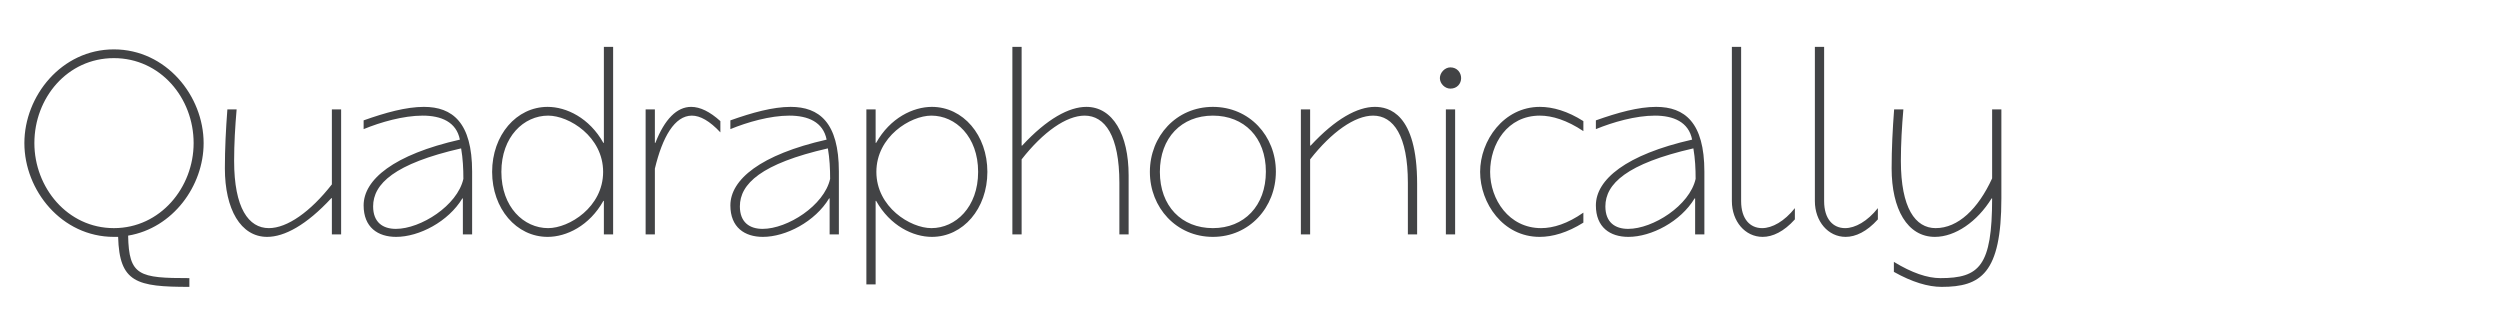
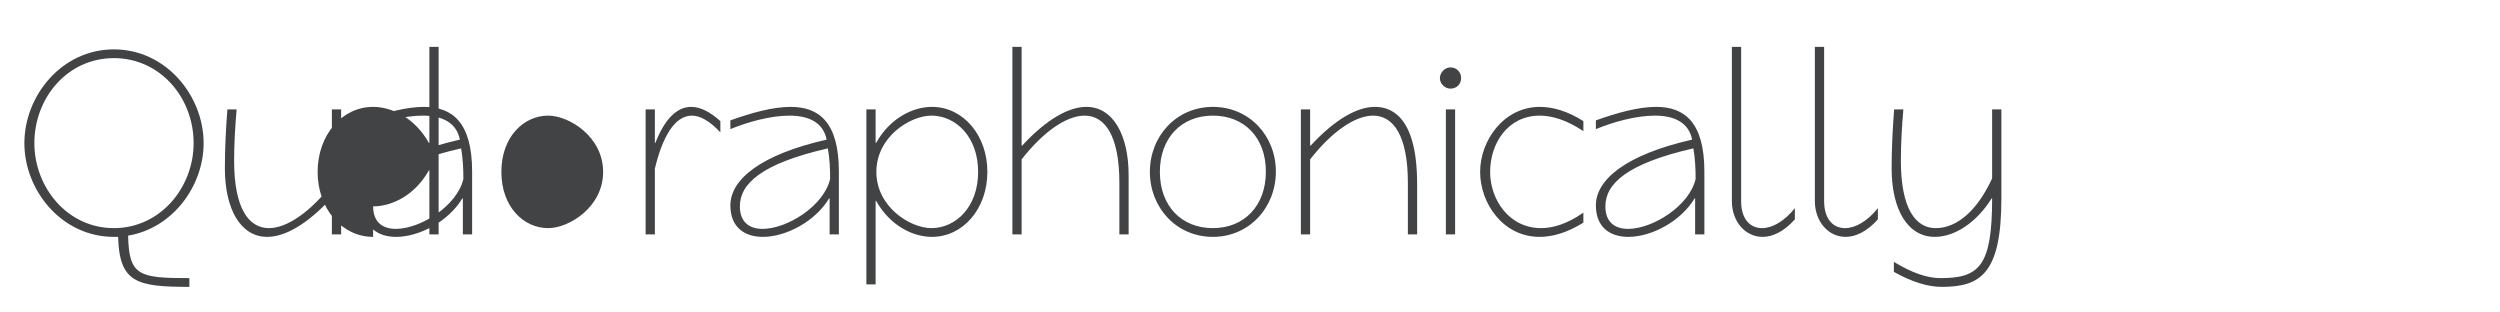
<svg xmlns="http://www.w3.org/2000/svg" width="320" height="40">
  <g fill="#424345" fill-rule="nonzero">
-     <path d="M24.24 36.72V35.6c-6.432 0-7.744-.288-7.84-5.44 5.728-.96 9.664-6.368 9.664-11.84 0-6.048-4.8-12-11.488-12S3.12 12.272 3.12 18.32s4.768 12 11.456 12h.544c.16 5.856 2.368 6.4 9.12 6.4ZM4.4 18.32c0-5.792 4.224-10.88 10.176-10.88s10.208 5.088 10.208 10.88c0 5.664-4.256 10.88-10.208 10.88S4.4 23.984 4.4 18.32ZM34.192 30.32c2.208 0 5.024-1.504 8.224-4.96h.064V30h1.184V14H42.48v9.6c-2.752 3.52-5.728 5.6-8.064 5.6-2.592 0-4.448-2.56-4.448-8.608 0-2.208.128-4.384.32-6.592h-1.184c-.192 2.528-.32 5.024-.32 7.552 0 5.216 2.016 8.768 5.408 8.768ZM50.704 30.32c2.944 0 6.688-1.952 8.48-4.928h.064V30h1.184v-8.032c0-6.304-2.528-8.288-6.176-8.288-2.272 0-4.928.736-7.712 1.728v1.12c2.176-.896 5.088-1.728 7.552-1.728 2.368 0 4.32.8 4.768 3.072-8.48 1.92-12.32 5.12-12.32 8.416 0 2.816 1.824 4.032 4.16 4.032Zm-2.944-3.904c0-2.88 2.72-5.472 11.264-7.424.224 1.312.288 2.592.288 3.904-.768 3.424-5.472 6.4-8.64 6.4-1.664 0-2.912-.832-2.912-2.88ZM70.096 30.32c2.4 0 5.344-1.408 7.136-4.608h.064V30h1.184V6h-1.184v12.288h-.064c-1.792-3.2-4.736-4.608-7.136-4.608-4 0-7.104 3.616-7.104 8.32 0 4.704 3.104 8.32 7.104 8.32ZM64.176 22c0-4.512 2.88-7.2 5.984-7.2 2.688 0 7.04 2.688 7.04 7.2 0 4.512-4.352 7.2-7.04 7.2-3.104 0-5.984-2.688-5.984-7.2ZM82.64 30h1.184v-8.416c.96-4.032 2.528-6.784 4.736-6.784 1.056 0 2.272.672 3.648 2.144v-1.44c-1.344-1.216-2.592-1.824-3.744-1.824-1.824 0-3.392 1.568-4.576 4.608h-.064V14H82.64v16ZM97.648 30.32c2.944 0 6.688-1.952 8.48-4.928h.064V30h1.184v-8.032c0-6.304-2.528-8.288-6.176-8.288-2.272 0-4.928.736-7.712 1.728v1.12c2.176-.896 5.088-1.728 7.552-1.728 2.368 0 4.32.8 4.768 3.072-8.48 1.92-12.32 5.12-12.32 8.416 0 2.816 1.824 4.032 4.16 4.032Zm-2.944-3.904c0-2.88 2.72-5.472 11.264-7.424.224 1.312.288 2.592.288 3.904-.768 3.424-5.472 6.4-8.64 6.4-1.664 0-2.912-.832-2.912-2.88ZM110.896 36.4h1.184V25.712h.064c1.792 3.2 4.736 4.608 7.136 4.608 4 0 7.104-3.616 7.104-8.32 0-4.704-3.104-8.32-7.104-8.32-2.4 0-5.344 1.408-7.136 4.608h-.064V14h-1.184v22.4Zm1.28-14.4c0-4.512 4.352-7.2 7.04-7.2 3.104 0 5.984 2.688 5.984 7.2 0 4.512-2.88 7.2-5.984 7.2-2.688 0-7.04-2.688-7.04-7.2ZM129.584 30h1.184v-9.6c2.752-3.52 5.728-5.6 8.064-5.6 2.592 0 4.448 2.56 4.448 8.608V30h1.184v-7.552c0-5.216-2.016-8.768-5.408-8.768-2.208 0-5.024 1.504-8.224 4.96h-.064V6h-1.184v24ZM155.248 30.32c4.672 0 8.064-3.776 8.064-8.352 0-4.576-3.392-8.288-8.064-8.288-4.672 0-8.064 3.744-8.064 8.32 0 4.576 3.392 8.32 8.064 8.32ZM148.464 22c0-4.384 2.784-7.2 6.784-7.2s6.784 2.784 6.784 7.168-2.784 7.232-6.784 7.232-6.784-2.816-6.784-7.2ZM166.512 30h1.184v-9.6c2.752-3.52 5.728-5.6 8.064-5.6 2.592 0 4.448 2.56 4.448 8.608V30h1.184v-6.464c0-9.088-3.68-9.856-5.408-9.856-2.208 0-5.024 1.504-8.224 4.96h-.064V14h-1.184v16ZM185.072 30h1.184V14h-1.184v16Zm-.768-20c0 .704.64 1.344 1.344 1.344.864 0 1.376-.64 1.376-1.344 0-.704-.512-1.376-1.376-1.376-.704 0-1.344.672-1.344 1.376ZM197.072 30.32c1.664 0 3.552-.544 5.6-1.824v-1.28c-2.016 1.408-3.84 1.984-5.408 1.984-4.128 0-6.528-3.68-6.528-7.2 0-3.584 2.208-7.2 6.368-7.2 1.568 0 3.456.576 5.568 1.984v-1.28c-2.016-1.28-3.904-1.824-5.568-1.824-4.64 0-7.648 4.32-7.648 8.32s2.912 8.32 7.616 8.32ZM208.432 30.32c2.944 0 6.688-1.952 8.48-4.928h.064V30h1.184v-8.032c0-6.304-2.528-8.288-6.176-8.288-2.272 0-4.928.736-7.712 1.728v1.12c2.176-.896 5.088-1.728 7.552-1.728 2.368 0 4.32.8 4.768 3.072-8.48 1.92-12.32 5.12-12.32 8.416 0 2.816 1.824 4.032 4.16 4.032Zm-2.944-3.904c0-2.88 2.72-5.472 11.264-7.424.224 1.312.288 2.592.288 3.904-.768 3.424-5.472 6.4-8.64 6.4-1.664 0-2.912-.832-2.912-2.88ZM225.616 30.32c1.28 0 2.72-.672 4.128-2.24v-1.44c-1.344 1.696-2.912 2.56-4.192 2.56-1.536 0-2.688-1.152-2.688-3.456V6h-1.184v19.744c0 2.592 1.696 4.576 3.936 4.576ZM236.24 30.32c1.28 0 2.72-.672 4.128-2.24v-1.44c-1.344 1.696-2.912 2.56-4.192 2.56-1.536 0-2.688-1.152-2.688-3.456V6h-1.184v19.744c0 2.592 1.696 4.576 3.936 4.576ZM248.528 36.72c4.992 0 7.648-1.696 7.648-11.328V14h-1.184v8.832c-1.792 3.904-4.352 6.368-7.232 6.368-2.592 0-4.448-2.56-4.448-8.608 0-2.208.128-4.384.32-6.592h-1.184c-.192 2.528-.32 5.024-.32 7.552 0 5.216 2.016 8.768 5.536 8.768 2.592 0 5.408-1.92 7.264-4.928h.064c0 8.672-1.632 10.208-6.624 10.208-1.664 0-3.648-.672-5.952-2.08v1.28c2.336 1.312 4.384 1.92 6.112 1.92Z" />
+     <path d="M24.24 36.72V35.6c-6.432 0-7.744-.288-7.84-5.44 5.728-.96 9.664-6.368 9.664-11.84 0-6.048-4.8-12-11.488-12S3.12 12.272 3.12 18.32s4.768 12 11.456 12h.544c.16 5.856 2.368 6.4 9.12 6.4ZM4.4 18.32c0-5.792 4.224-10.88 10.176-10.88s10.208 5.088 10.208 10.88c0 5.664-4.256 10.88-10.208 10.88S4.4 23.984 4.4 18.32ZM34.192 30.32c2.208 0 5.024-1.504 8.224-4.96h.064V30h1.184V14H42.48v9.6c-2.752 3.52-5.728 5.6-8.064 5.6-2.592 0-4.448-2.56-4.448-8.608 0-2.208.128-4.384.32-6.592h-1.184c-.192 2.528-.32 5.024-.32 7.552 0 5.216 2.016 8.768 5.408 8.768ZM50.704 30.32c2.944 0 6.688-1.952 8.48-4.928h.064V30h1.184v-8.032c0-6.304-2.528-8.288-6.176-8.288-2.272 0-4.928.736-7.712 1.728v1.12c2.176-.896 5.088-1.728 7.552-1.728 2.368 0 4.32.8 4.768 3.072-8.48 1.92-12.32 5.12-12.32 8.416 0 2.816 1.824 4.032 4.16 4.032Zm-2.944-3.904c0-2.88 2.72-5.472 11.264-7.424.224 1.312.288 2.592.288 3.904-.768 3.424-5.472 6.4-8.64 6.4-1.664 0-2.912-.832-2.912-2.88Zc2.4 0 5.344-1.408 7.136-4.608h.064V30h1.184V6h-1.184v12.288h-.064c-1.792-3.2-4.736-4.608-7.136-4.608-4 0-7.104 3.616-7.104 8.32 0 4.704 3.104 8.32 7.104 8.32ZM64.176 22c0-4.512 2.88-7.2 5.984-7.2 2.688 0 7.04 2.688 7.04 7.2 0 4.512-4.352 7.2-7.04 7.2-3.104 0-5.984-2.688-5.984-7.2ZM82.64 30h1.184v-8.416c.96-4.032 2.528-6.784 4.736-6.784 1.056 0 2.272.672 3.648 2.144v-1.44c-1.344-1.216-2.592-1.824-3.744-1.824-1.824 0-3.392 1.568-4.576 4.608h-.064V14H82.64v16ZM97.648 30.32c2.944 0 6.688-1.952 8.48-4.928h.064V30h1.184v-8.032c0-6.304-2.528-8.288-6.176-8.288-2.272 0-4.928.736-7.712 1.728v1.12c2.176-.896 5.088-1.728 7.552-1.728 2.368 0 4.32.8 4.768 3.072-8.48 1.92-12.32 5.12-12.32 8.416 0 2.816 1.824 4.032 4.16 4.032Zm-2.944-3.904c0-2.88 2.72-5.472 11.264-7.424.224 1.312.288 2.592.288 3.904-.768 3.424-5.472 6.4-8.64 6.4-1.664 0-2.912-.832-2.912-2.88ZM110.896 36.4h1.184V25.712h.064c1.792 3.2 4.736 4.608 7.136 4.608 4 0 7.104-3.616 7.104-8.32 0-4.704-3.104-8.32-7.104-8.32-2.4 0-5.344 1.408-7.136 4.608h-.064V14h-1.184v22.4Zm1.28-14.4c0-4.512 4.352-7.2 7.04-7.2 3.104 0 5.984 2.688 5.984 7.2 0 4.512-2.88 7.2-5.984 7.2-2.688 0-7.04-2.688-7.04-7.2ZM129.584 30h1.184v-9.6c2.752-3.52 5.728-5.6 8.064-5.6 2.592 0 4.448 2.56 4.448 8.608V30h1.184v-7.552c0-5.216-2.016-8.768-5.408-8.768-2.208 0-5.024 1.504-8.224 4.96h-.064V6h-1.184v24ZM155.248 30.32c4.672 0 8.064-3.776 8.064-8.352 0-4.576-3.392-8.288-8.064-8.288-4.672 0-8.064 3.744-8.064 8.32 0 4.576 3.392 8.32 8.064 8.32ZM148.464 22c0-4.384 2.784-7.2 6.784-7.2s6.784 2.784 6.784 7.168-2.784 7.232-6.784 7.232-6.784-2.816-6.784-7.2ZM166.512 30h1.184v-9.6c2.752-3.52 5.728-5.6 8.064-5.6 2.592 0 4.448 2.56 4.448 8.608V30h1.184v-6.464c0-9.088-3.68-9.856-5.408-9.856-2.208 0-5.024 1.504-8.224 4.96h-.064V14h-1.184v16ZM185.072 30h1.184V14h-1.184v16Zm-.768-20c0 .704.64 1.344 1.344 1.344.864 0 1.376-.64 1.376-1.344 0-.704-.512-1.376-1.376-1.376-.704 0-1.344.672-1.344 1.376ZM197.072 30.32c1.664 0 3.552-.544 5.6-1.824v-1.28c-2.016 1.408-3.84 1.984-5.408 1.984-4.128 0-6.528-3.68-6.528-7.2 0-3.584 2.208-7.2 6.368-7.2 1.568 0 3.456.576 5.568 1.984v-1.28c-2.016-1.28-3.904-1.824-5.568-1.824-4.64 0-7.648 4.32-7.648 8.32s2.912 8.32 7.616 8.32ZM208.432 30.32c2.944 0 6.688-1.952 8.48-4.928h.064V30h1.184v-8.032c0-6.304-2.528-8.288-6.176-8.288-2.272 0-4.928.736-7.712 1.728v1.12c2.176-.896 5.088-1.728 7.552-1.728 2.368 0 4.32.8 4.768 3.072-8.48 1.92-12.32 5.12-12.32 8.416 0 2.816 1.824 4.032 4.16 4.032Zm-2.944-3.904c0-2.88 2.72-5.472 11.264-7.424.224 1.312.288 2.592.288 3.904-.768 3.424-5.472 6.4-8.64 6.4-1.664 0-2.912-.832-2.912-2.88ZM225.616 30.32c1.28 0 2.72-.672 4.128-2.24v-1.44c-1.344 1.696-2.912 2.56-4.192 2.56-1.536 0-2.688-1.152-2.688-3.456V6h-1.184v19.744c0 2.592 1.696 4.576 3.936 4.576ZM236.24 30.32c1.28 0 2.72-.672 4.128-2.24v-1.44c-1.344 1.696-2.912 2.56-4.192 2.56-1.536 0-2.688-1.152-2.688-3.456V6h-1.184v19.744c0 2.592 1.696 4.576 3.936 4.576ZM248.528 36.72c4.992 0 7.648-1.696 7.648-11.328V14h-1.184v8.832c-1.792 3.904-4.352 6.368-7.232 6.368-2.592 0-4.448-2.56-4.448-8.608 0-2.208.128-4.384.32-6.592h-1.184c-.192 2.528-.32 5.024-.32 7.552 0 5.216 2.016 8.768 5.536 8.768 2.592 0 5.408-1.92 7.264-4.928h.064c0 8.672-1.632 10.208-6.624 10.208-1.664 0-3.648-.672-5.952-2.08v1.28c2.336 1.312 4.384 1.92 6.112 1.92Z" />
  </g>
</svg>